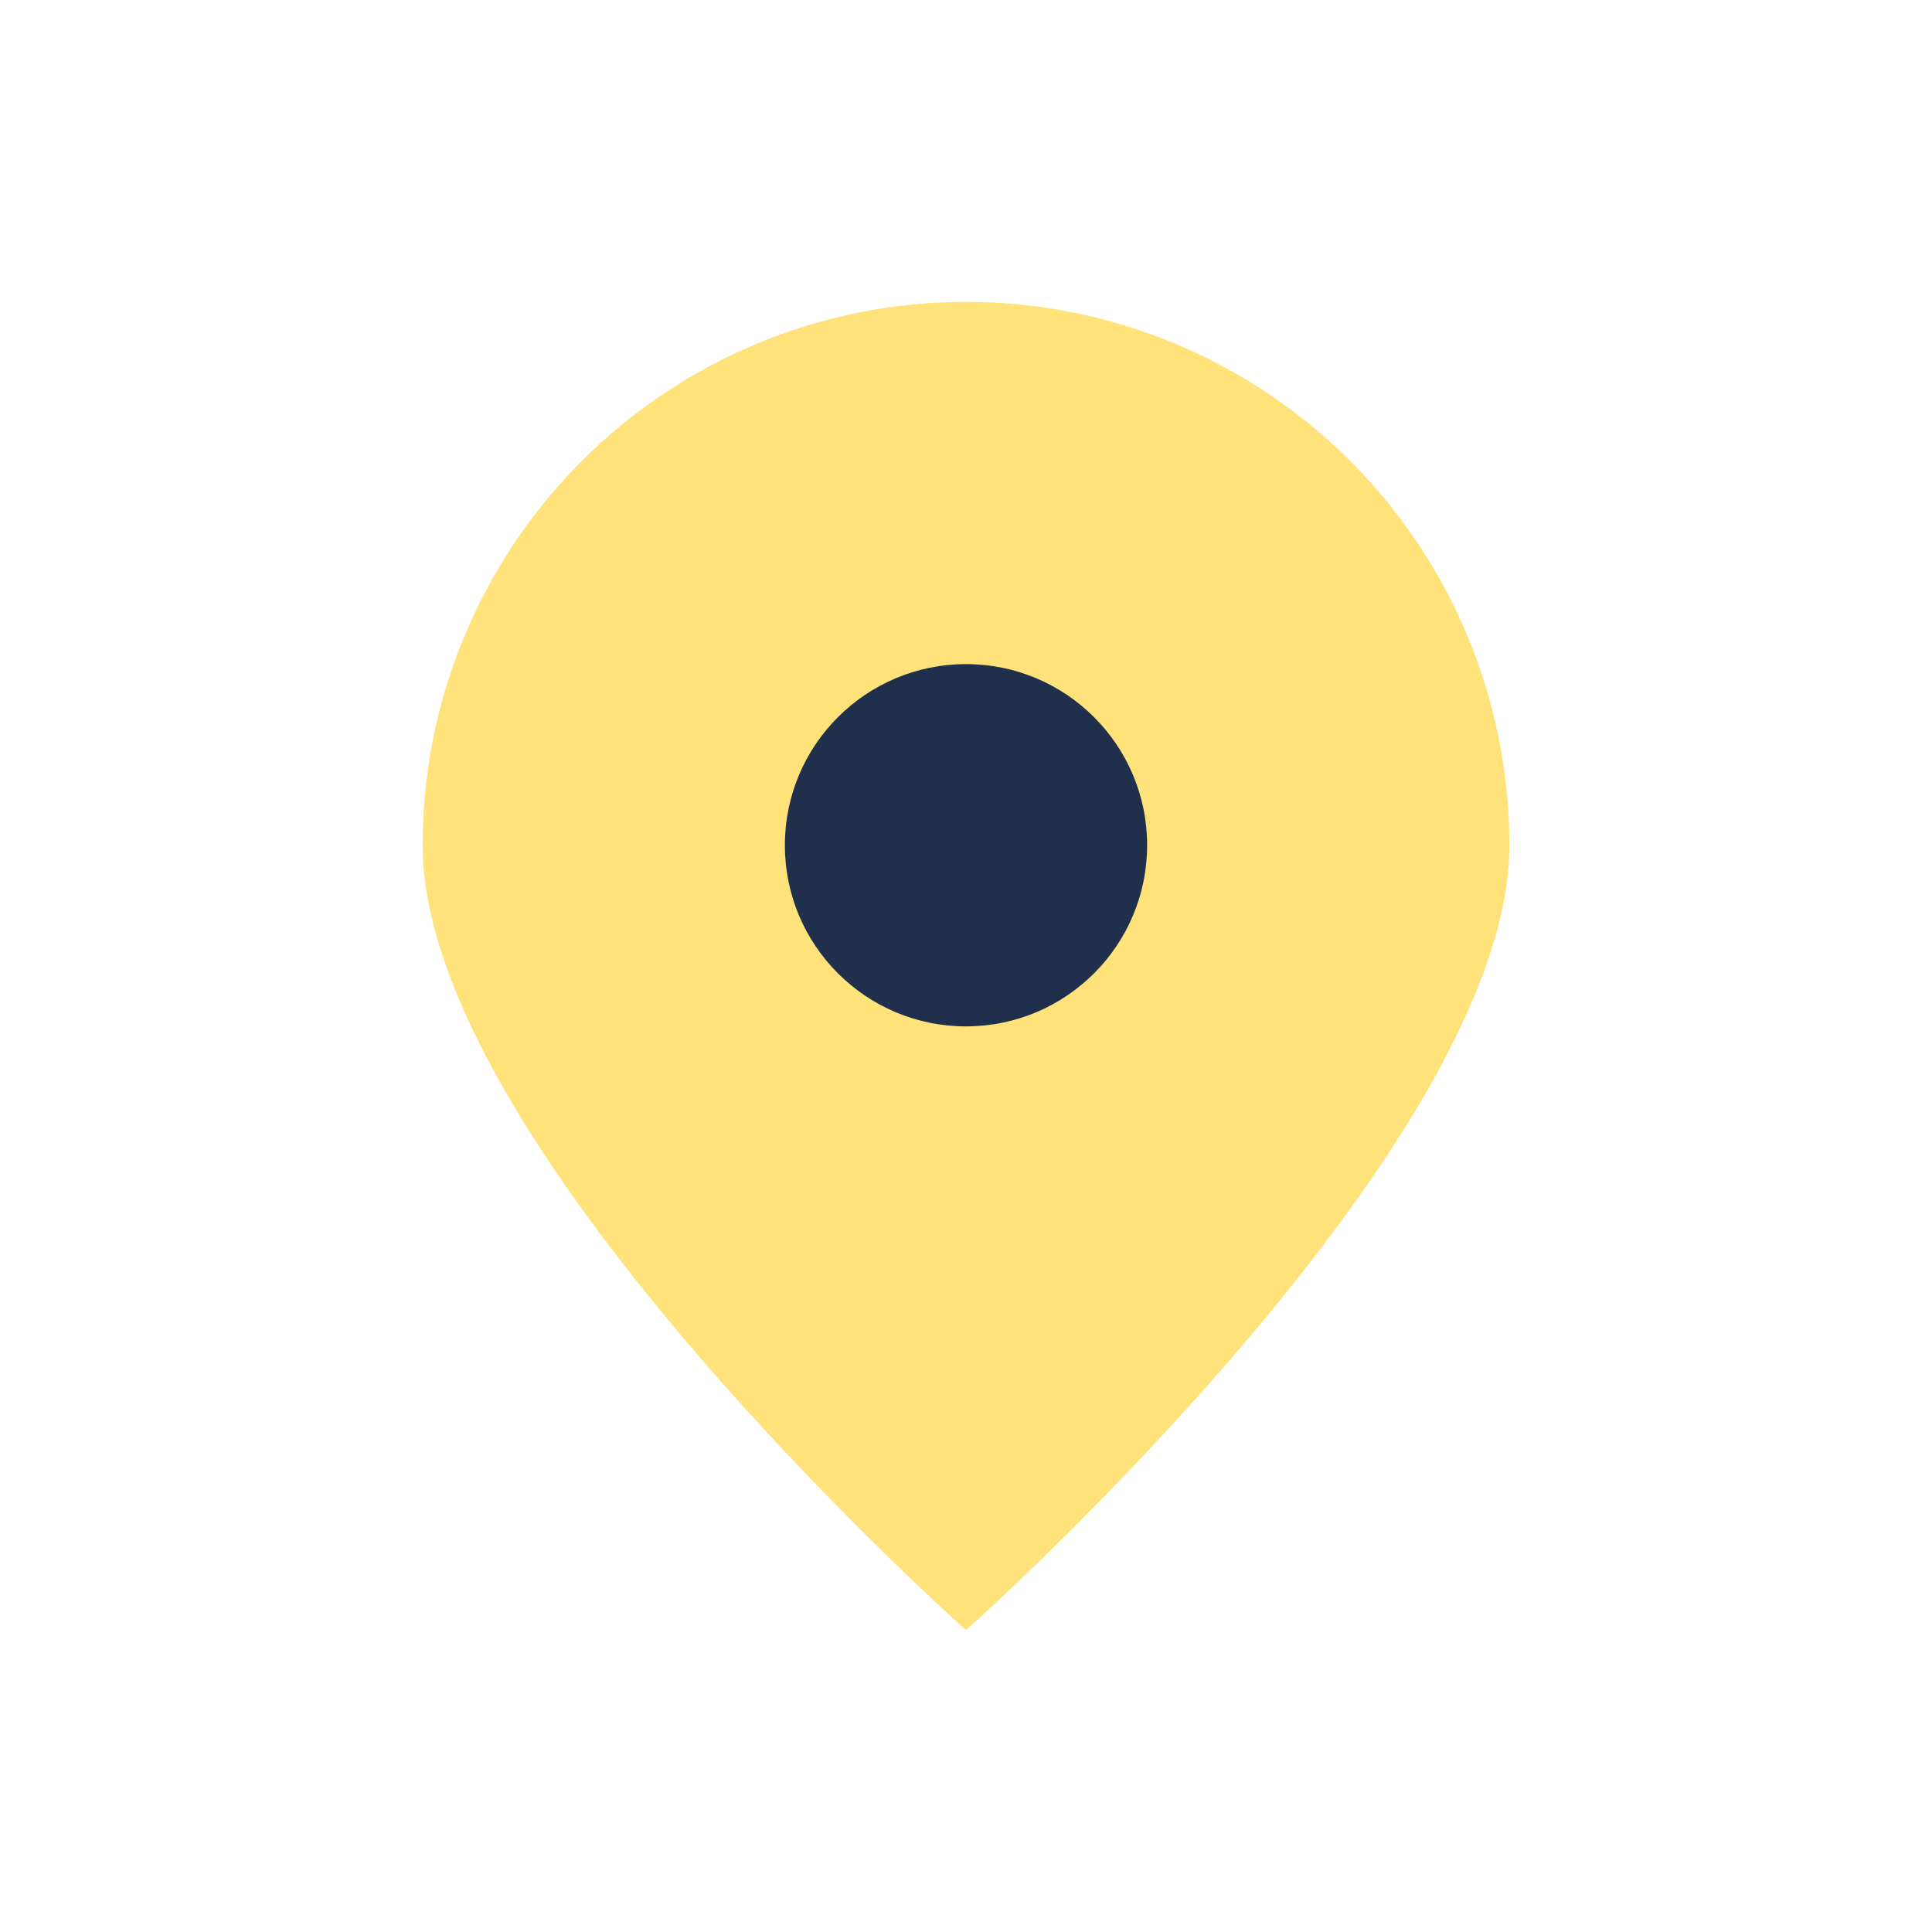
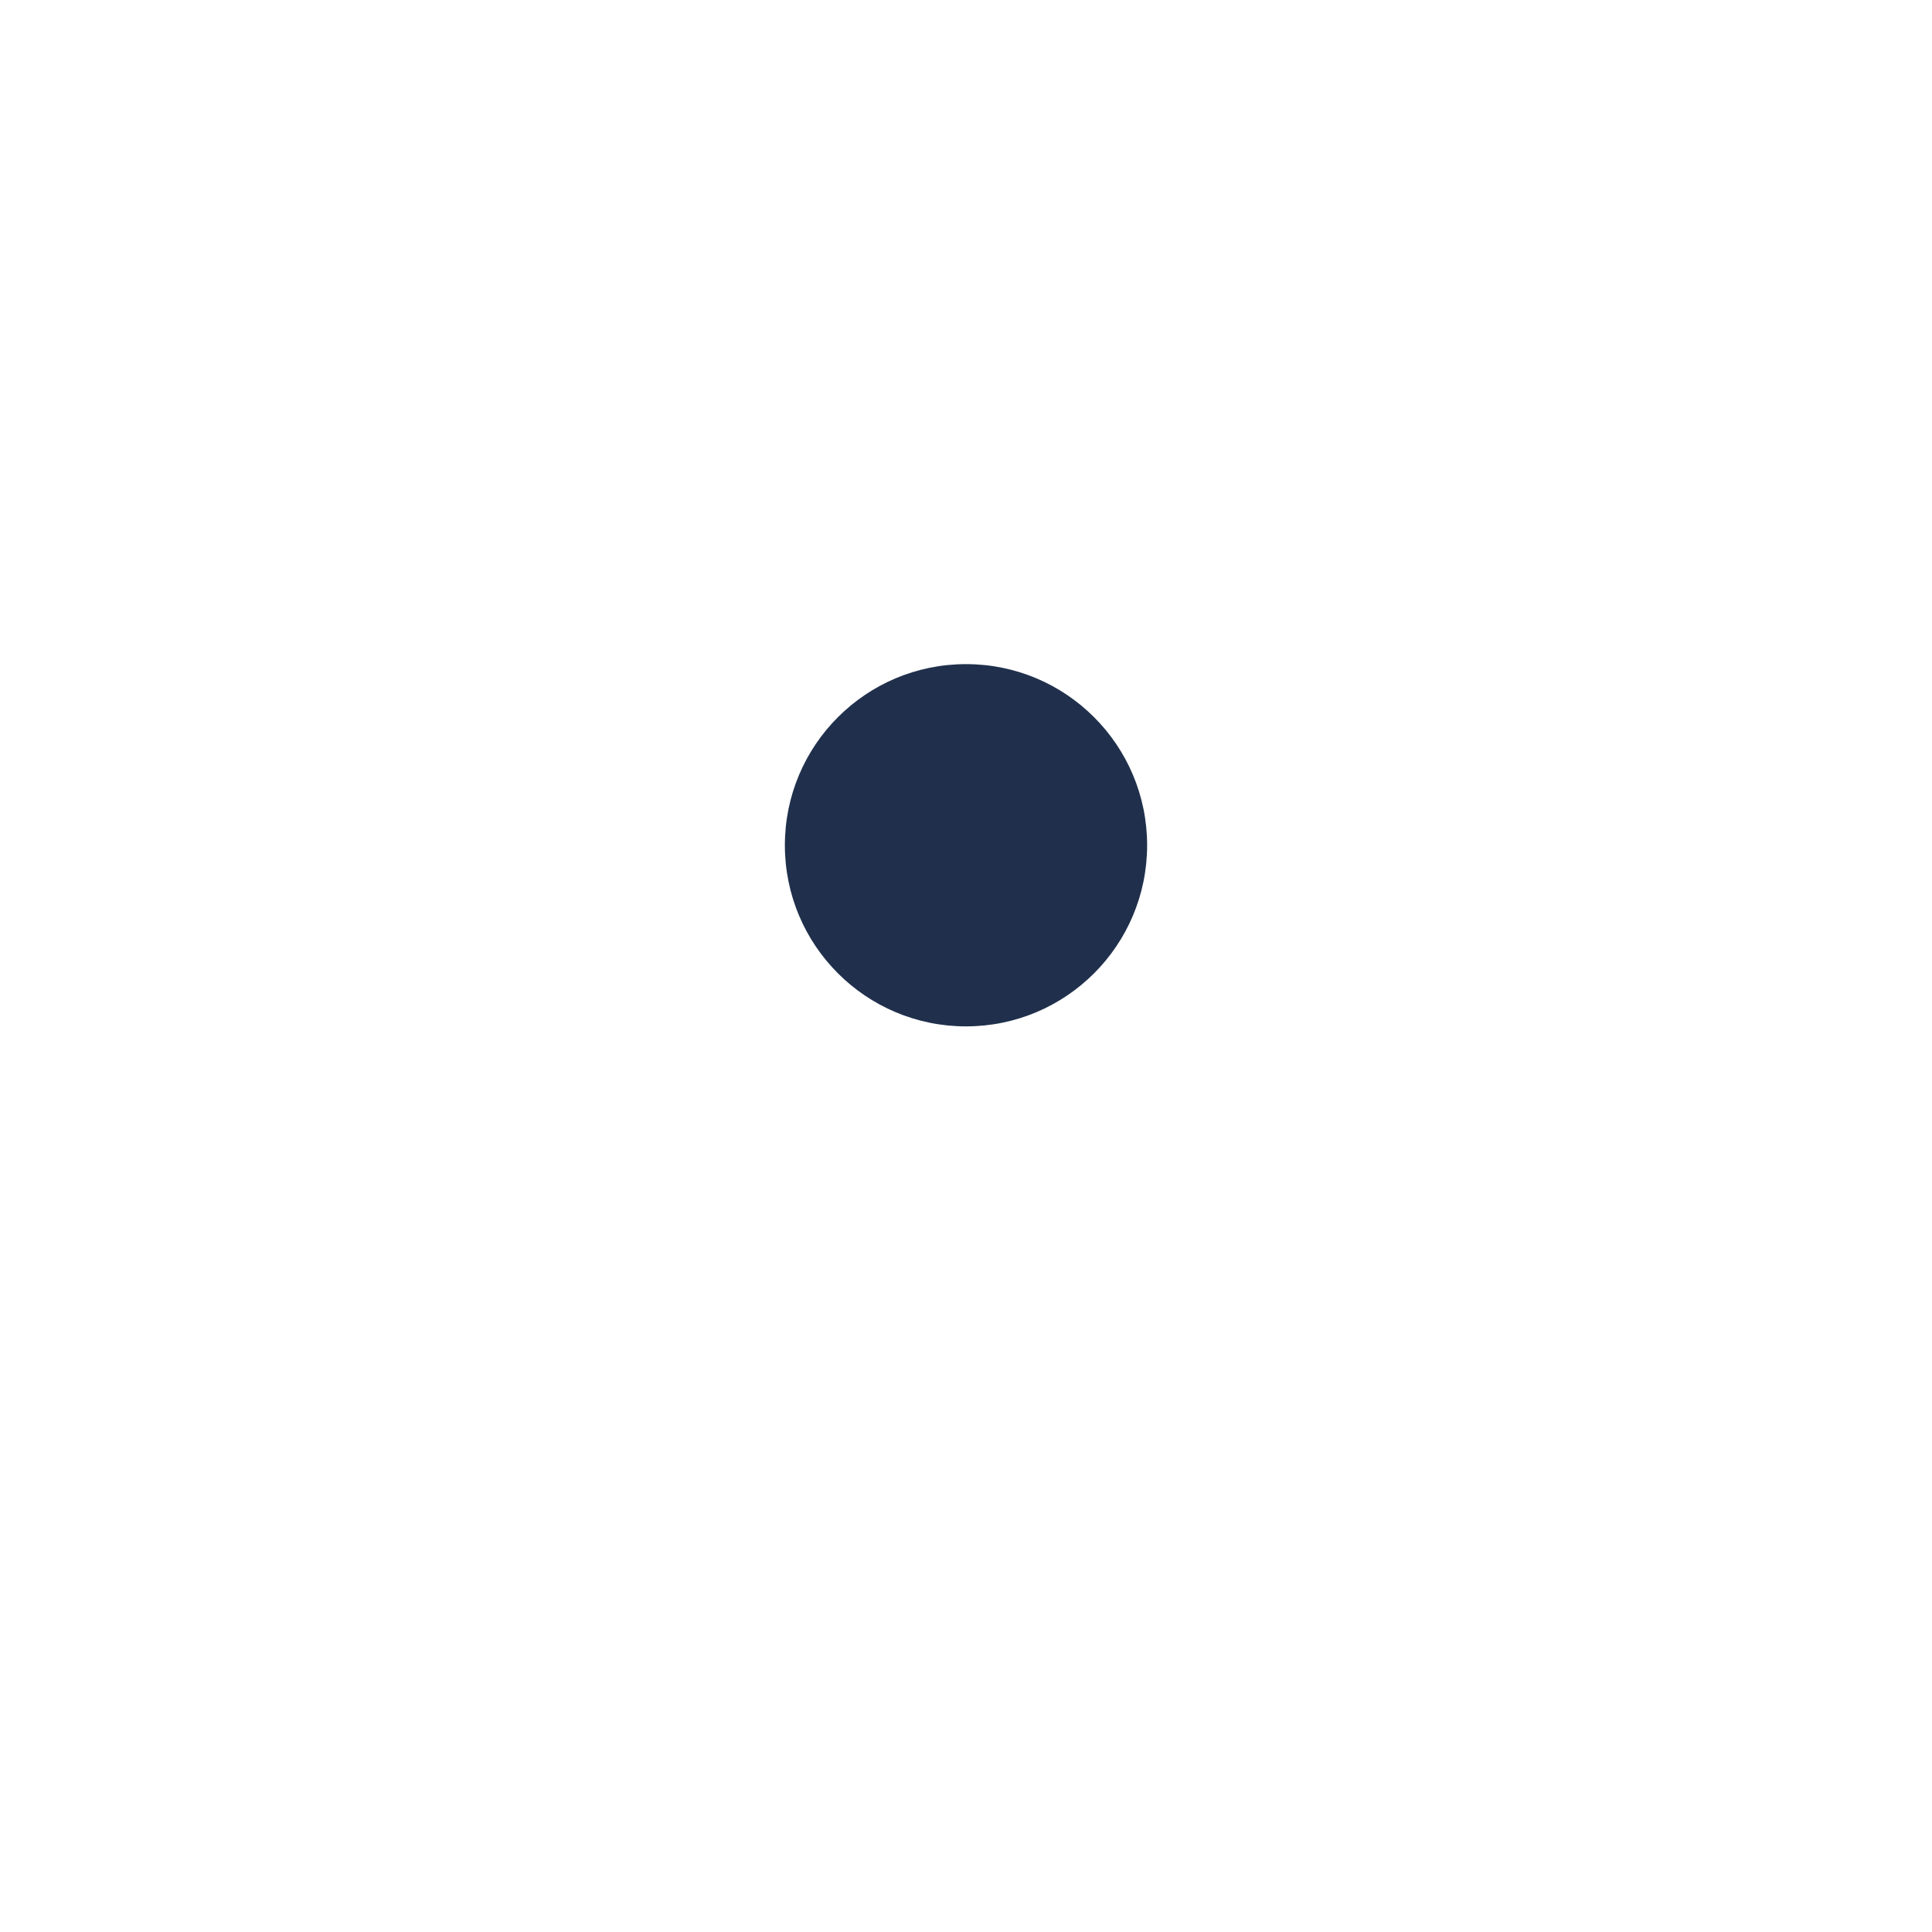
<svg xmlns="http://www.w3.org/2000/svg" width="32" height="32" viewBox="0 0 32 32">
-   <path d="M16 5a9 9 0 0 1 9 9c0 5-9 13-9 13S7 19 7 14a9 9 0 0 1 9-9z" fill="#FFE27A" />
  <circle cx="16" cy="14" r="3" fill="#20304C" />
</svg>